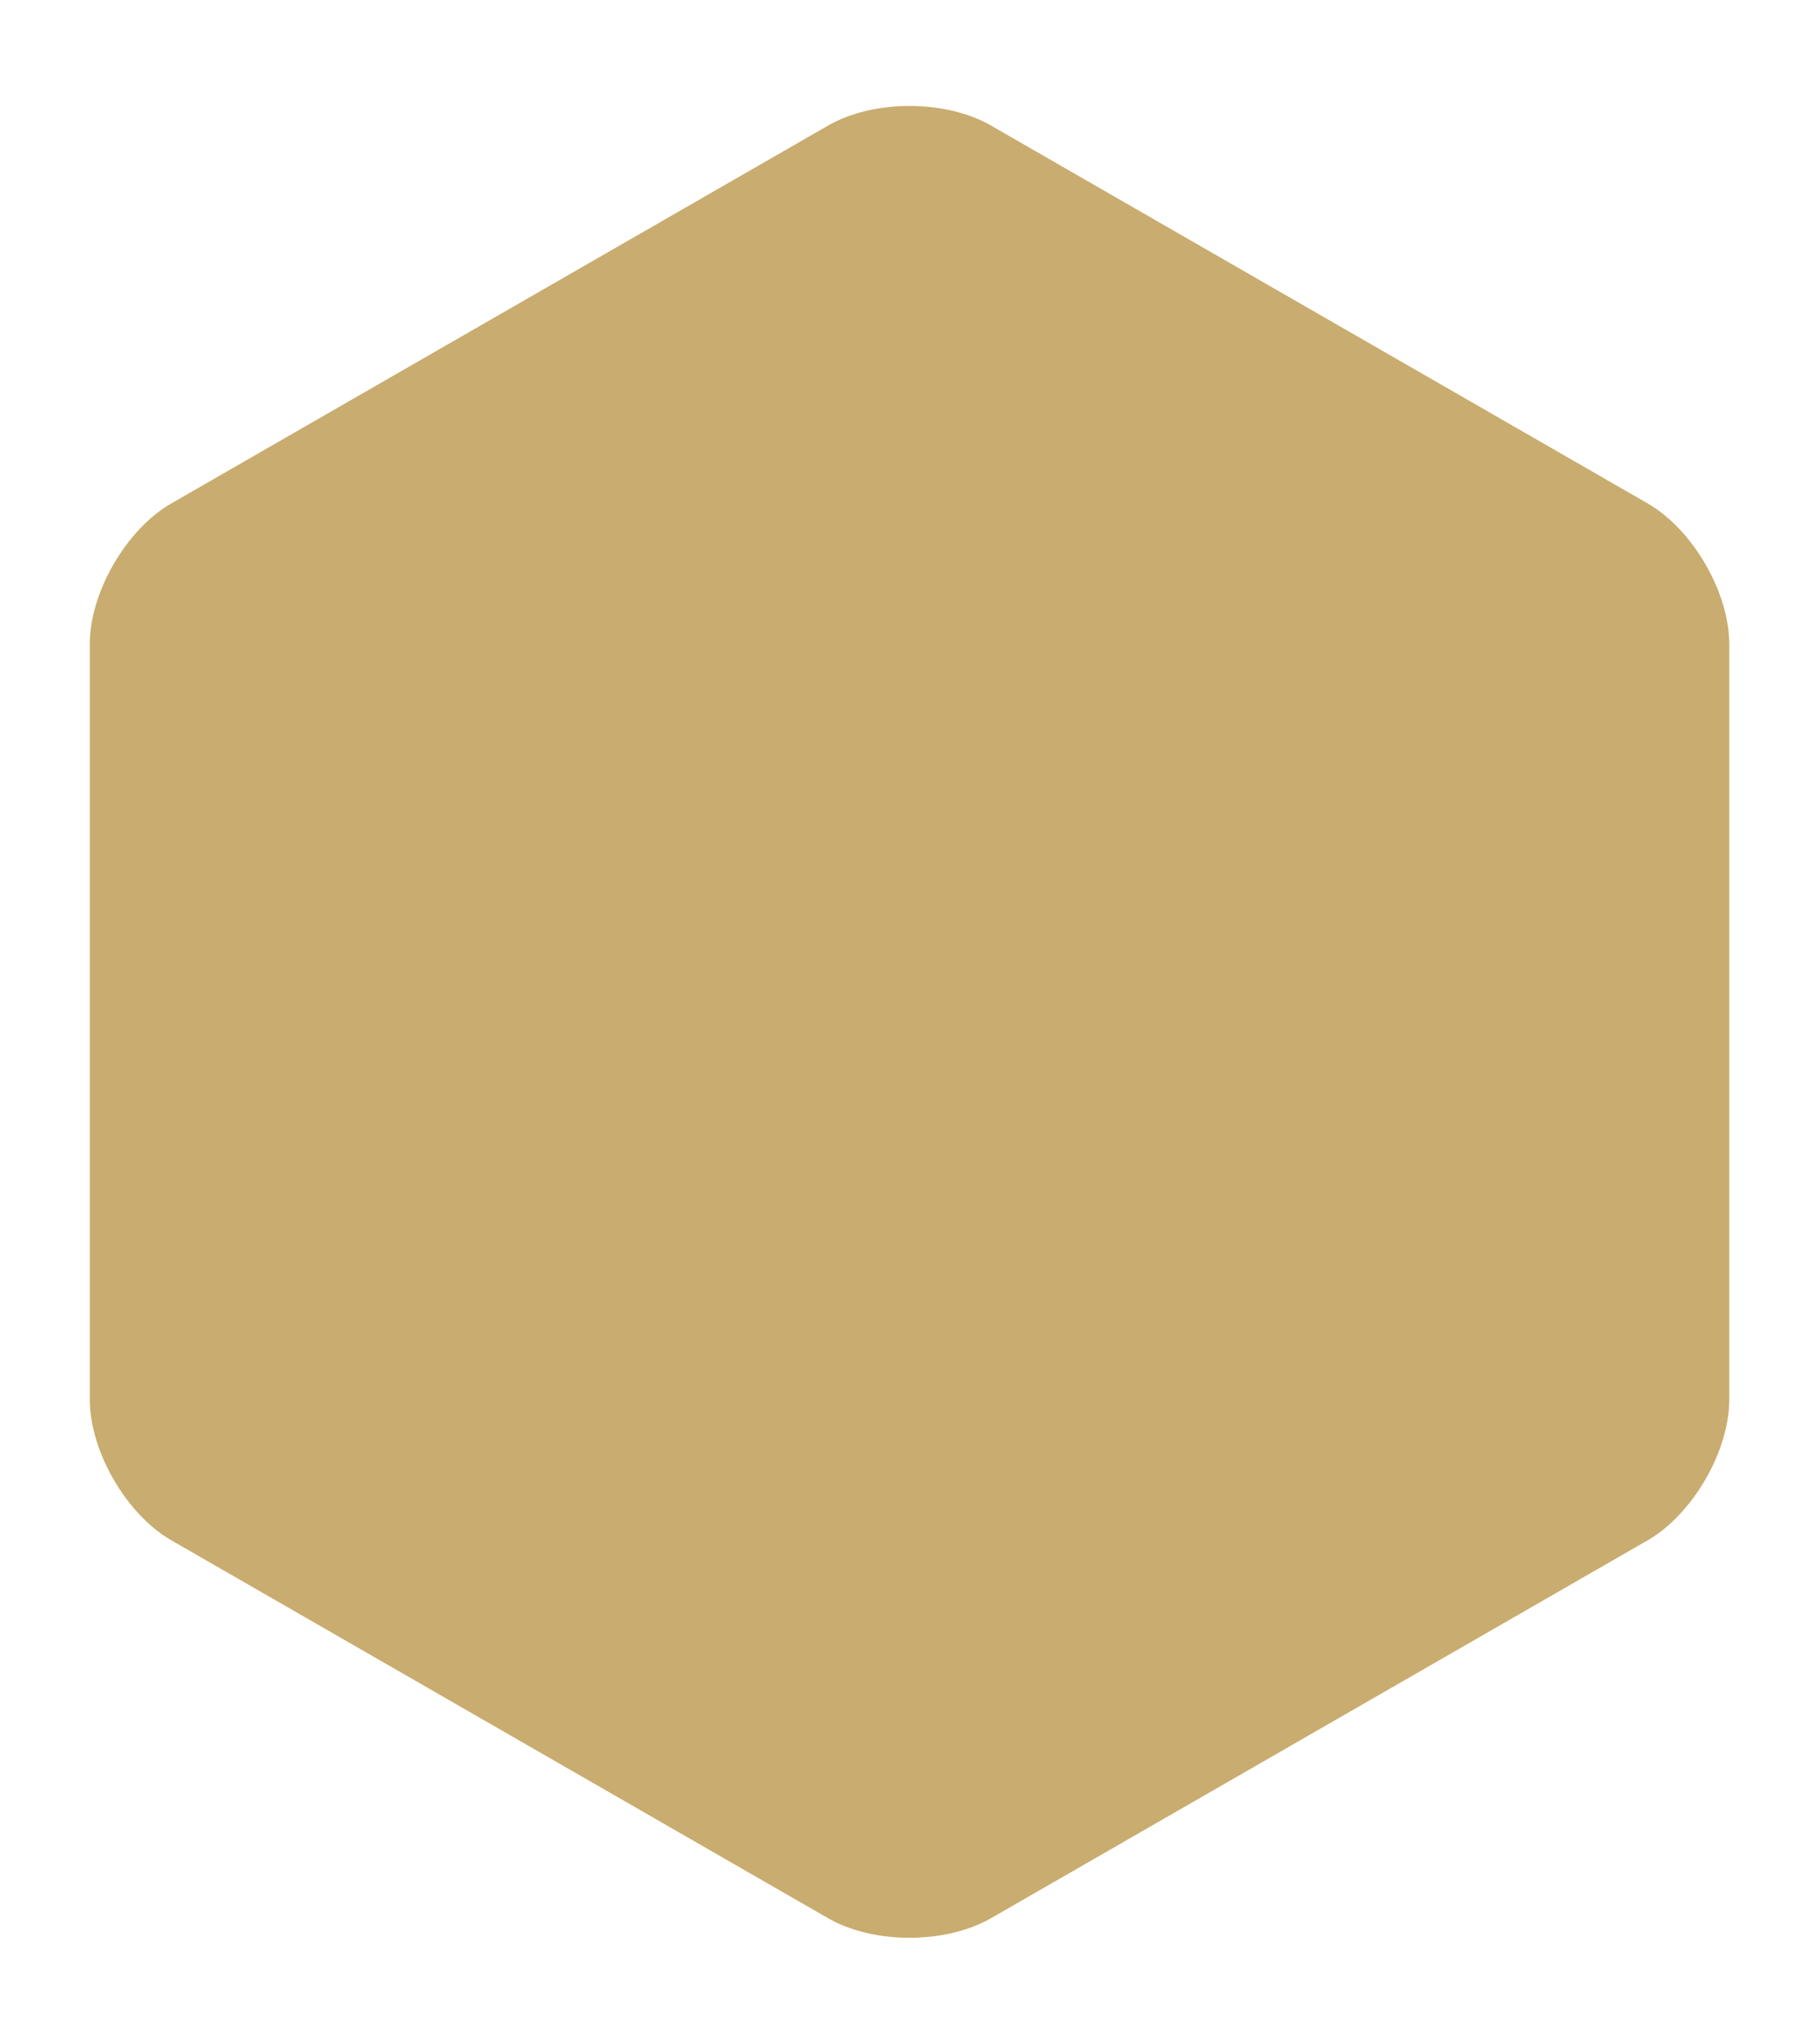
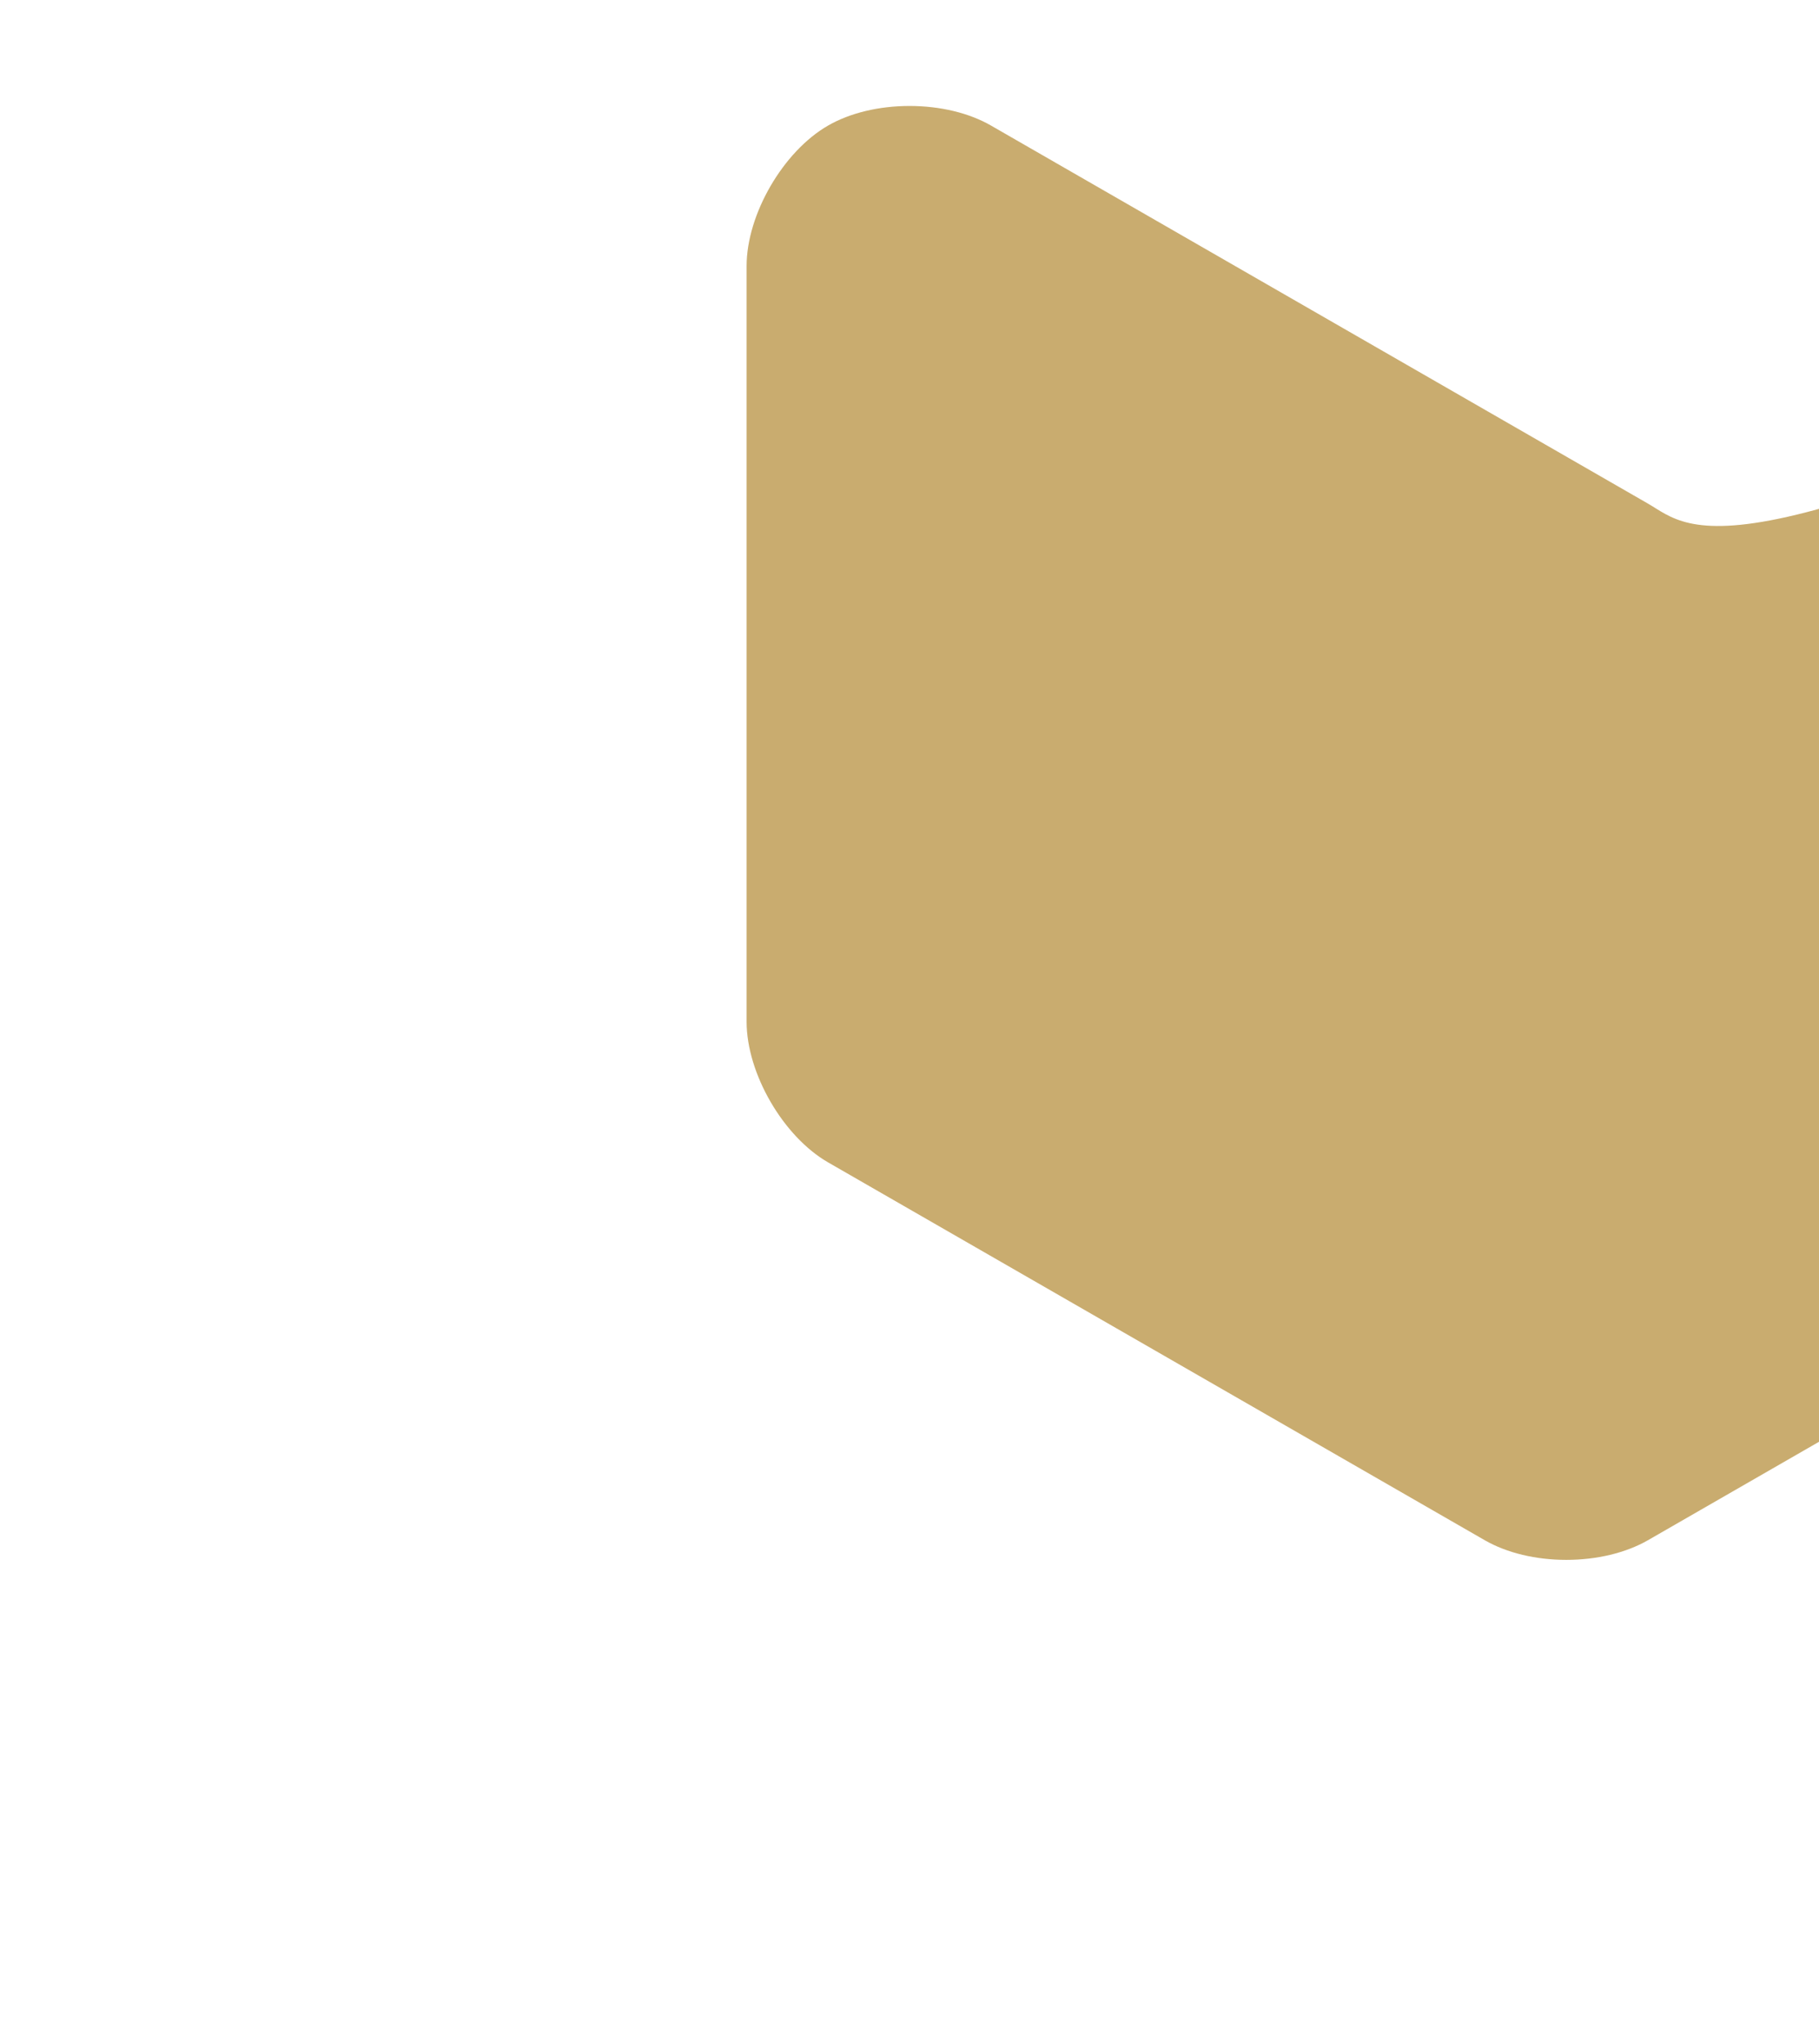
<svg xmlns="http://www.w3.org/2000/svg" x="0px" y="0px" width="100%" height="100%" viewBox="87.5 87.5 65 73" xml:space="preserve">
-   <path fill="#c9ac6f" d="M146.38,105.483l-23.467-13.498c-0.785-0.452-1.819-0.7-2.912-0.7c-1.094,0-2.128,0.249-2.911,0.7 L93.62,105.483c-1.605,0.922-2.911,3.173-2.911,5.018v26.99c0,1.847,1.306,4.1,2.91,5.024l23.472,13.5 c0.784,0.45,1.817,0.699,2.909,0.699c1.091,0,2.125-0.249,2.913-0.699l23.468-13.5c1.605-0.927,2.912-3.18,2.912-5.024v-26.99 C149.293,108.658,147.985,106.406,146.38,105.483z" />
+   <path fill="#c9ac6f" d="M146.38,105.483l-23.467-13.498c-0.785-0.452-1.819-0.7-2.912-0.7c-1.094,0-2.128,0.249-2.911,0.7 c-1.605,0.922-2.911,3.173-2.911,5.018v26.99c0,1.847,1.306,4.1,2.91,5.024l23.472,13.5 c0.784,0.45,1.817,0.699,2.909,0.699c1.091,0,2.125-0.249,2.913-0.699l23.468-13.5c1.605-0.927,2.912-3.18,2.912-5.024v-26.99 C149.293,108.658,147.985,106.406,146.38,105.483z" />
</svg>